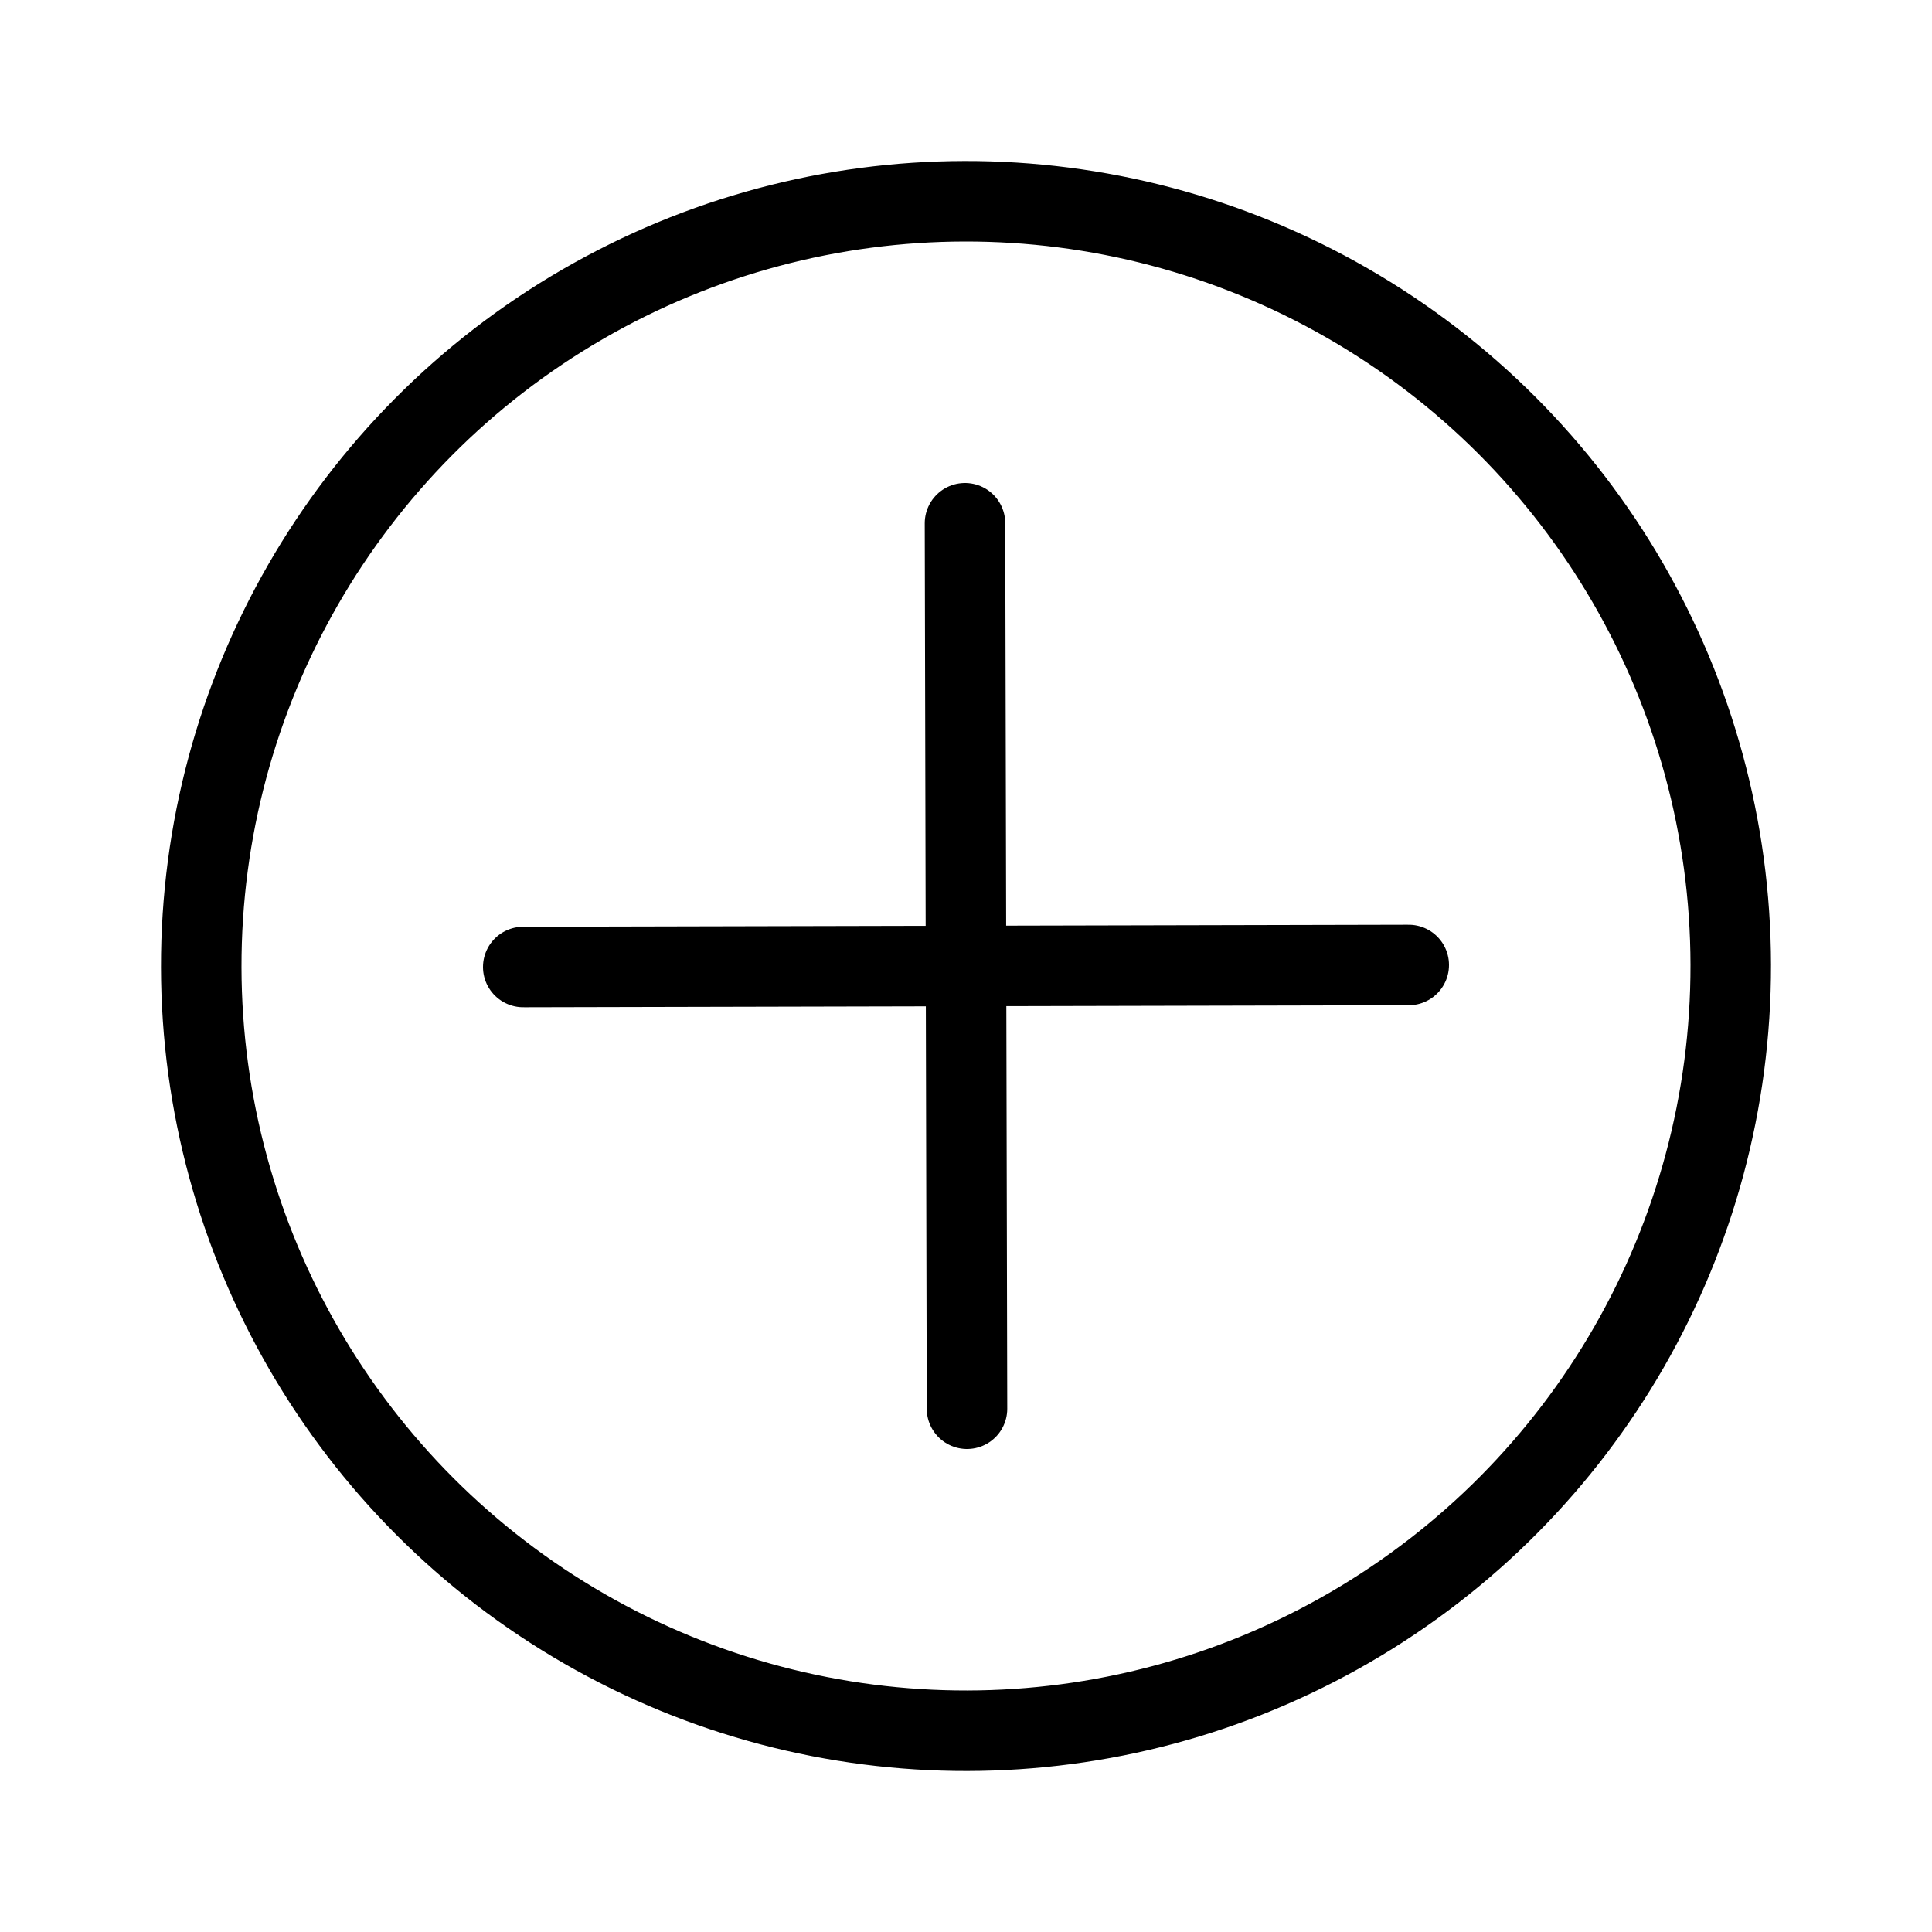
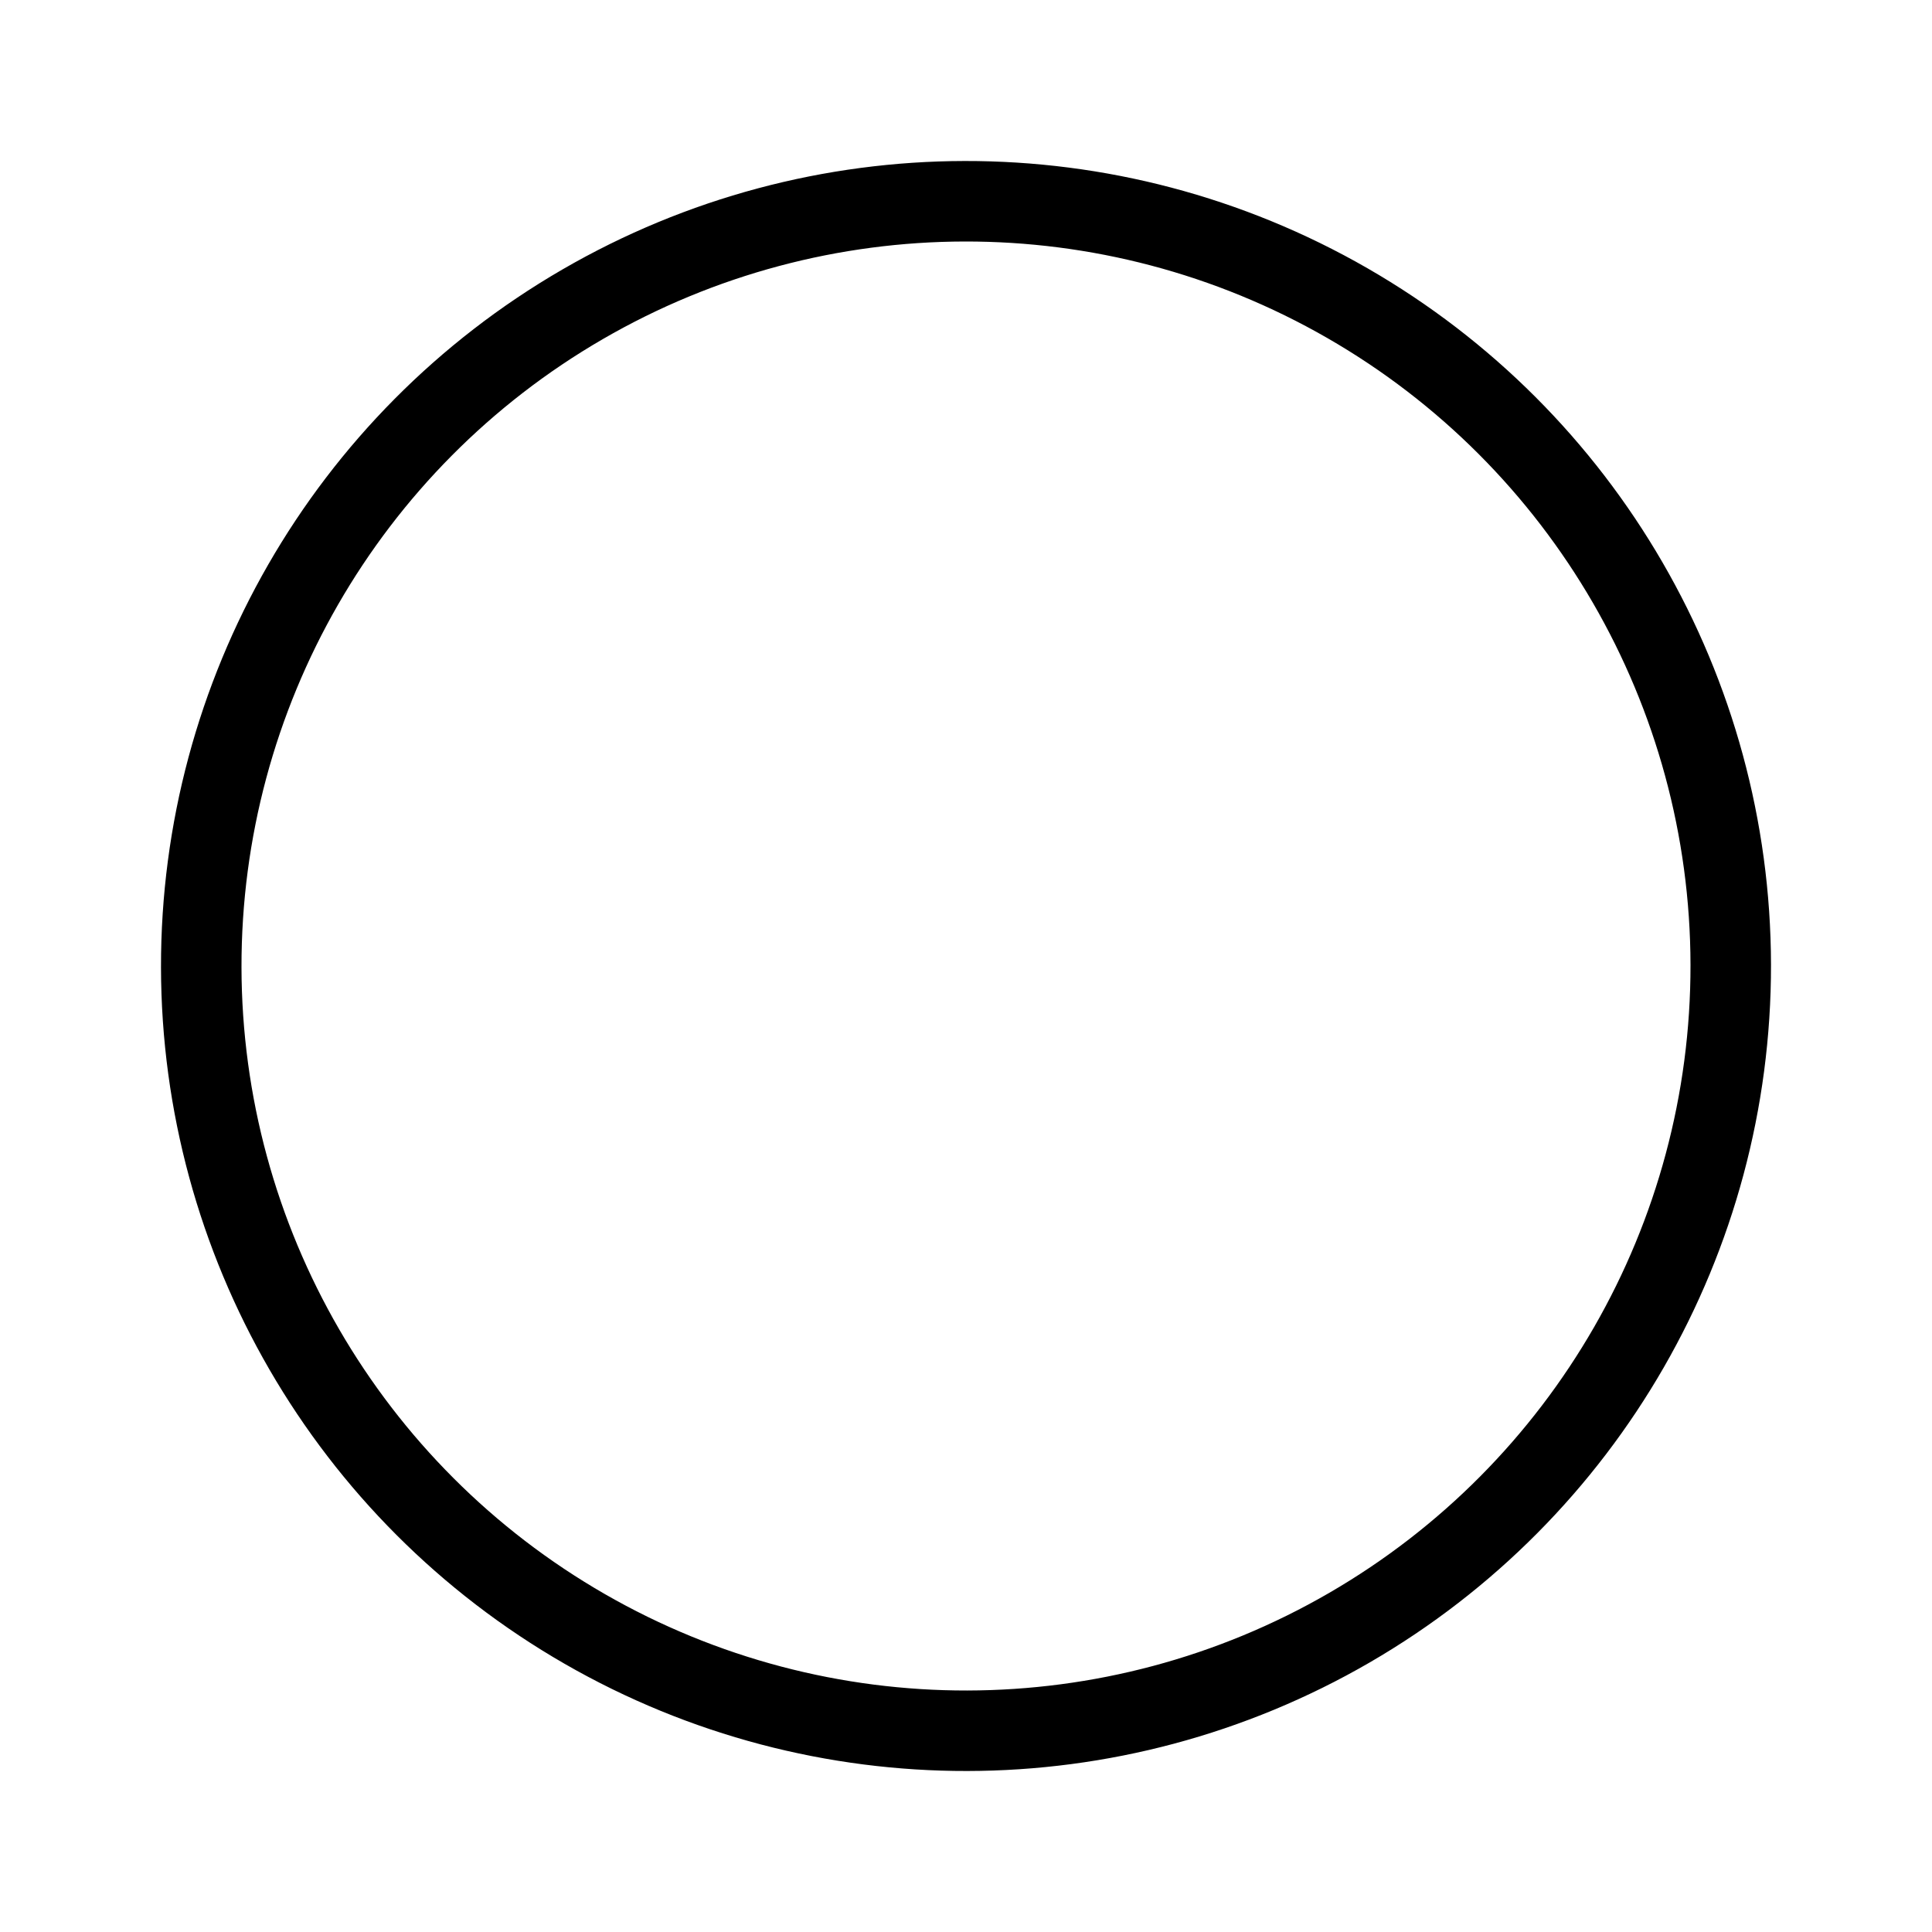
<svg xmlns="http://www.w3.org/2000/svg" version="1.1" id="ICON" x="0px" y="0px" viewBox="0 0 192 192" enable-background="new 0 0 192 192" xml:space="preserve">
  <g id="add_x5F_ons_x5F_boost_x5F_ic_5">
-     <line fill="none" stroke="#000000" stroke-width="8" stroke-linecap="round" stroke-miterlimit="10" x1="96.1" y1="140" x2="95.9" y2="52" />
-     <line fill="none" stroke="#000000" stroke-width="8" stroke-linecap="round" stroke-miterlimit="10" x1="52" y1="96.1" x2="140" y2="95.9" />
    <ellipse transform="matrix(1 -1.662524e-03 1.662524e-03 1 -0.16 0.16)" fill="none" stroke="#000000" stroke-width="8" stroke-miterlimit="10" cx="96" cy="96" rx="76" ry="76" />
  </g>
</svg>